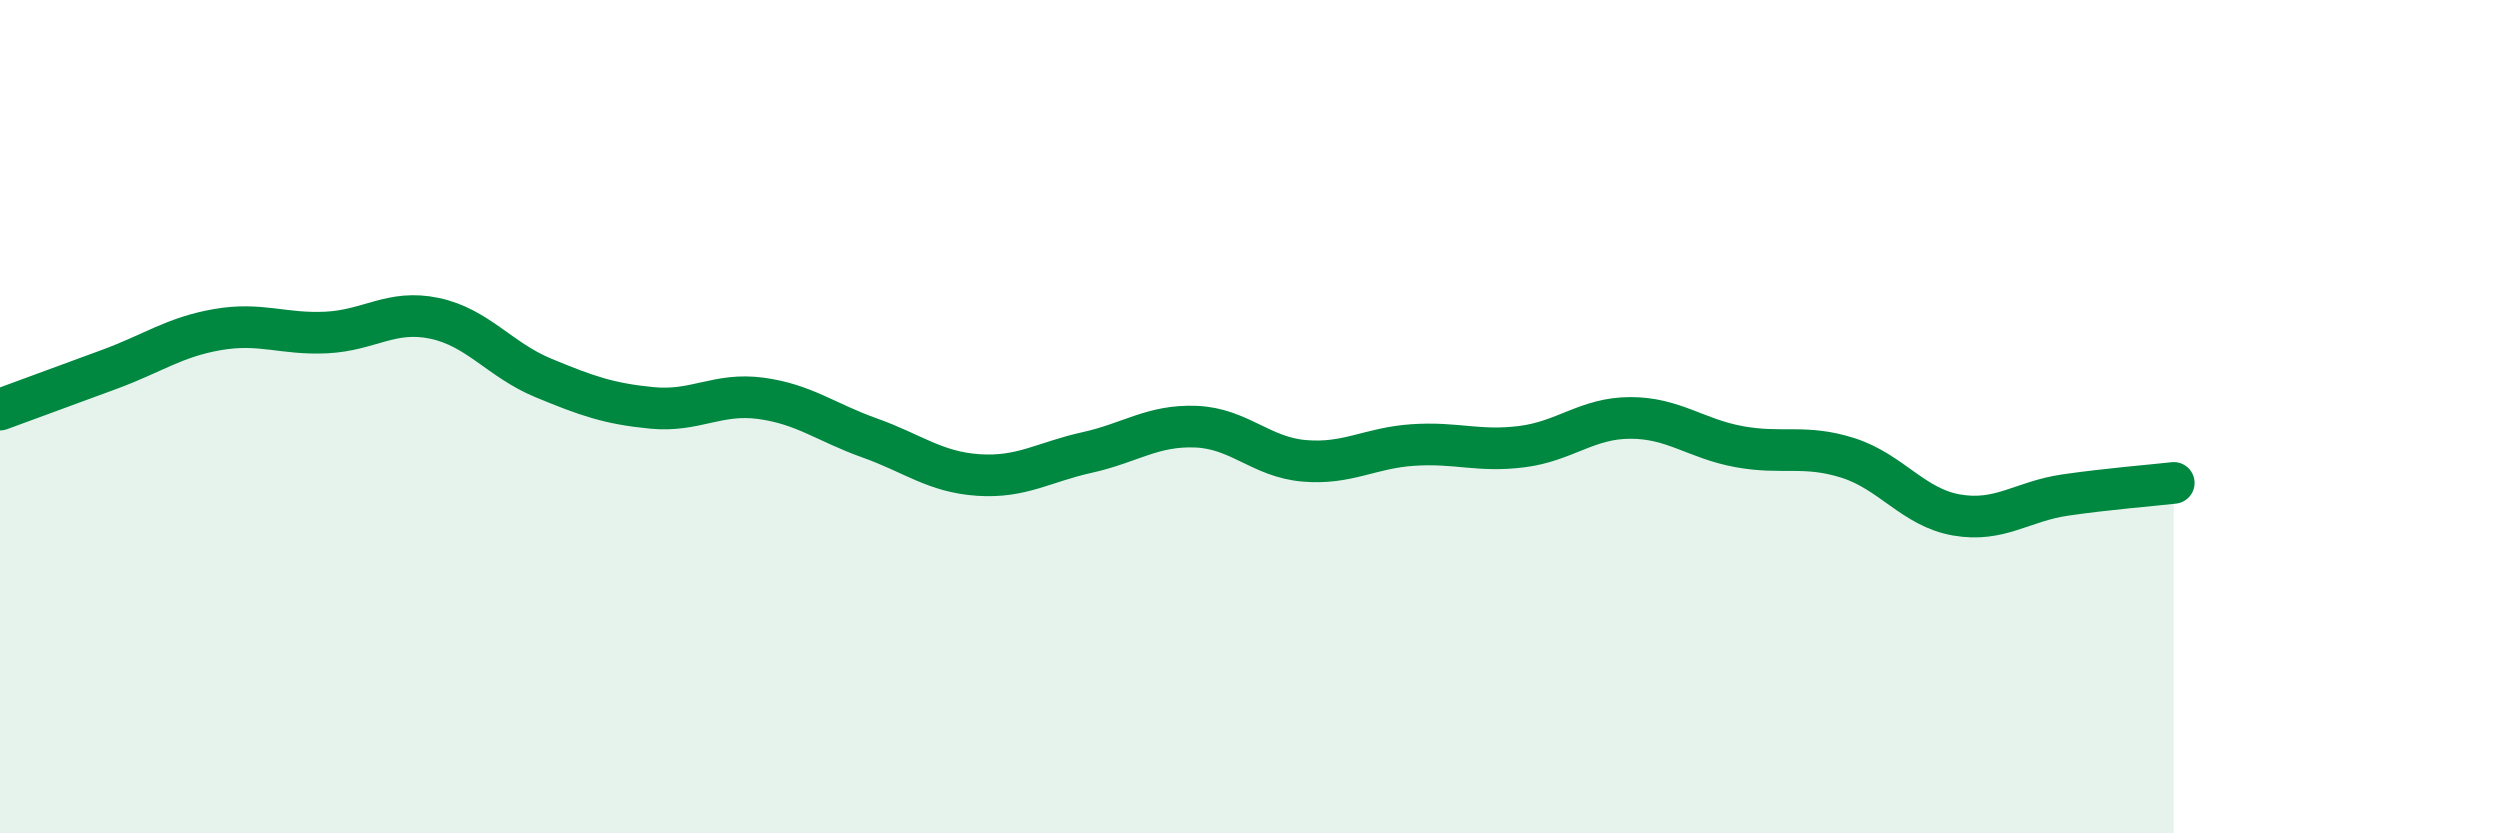
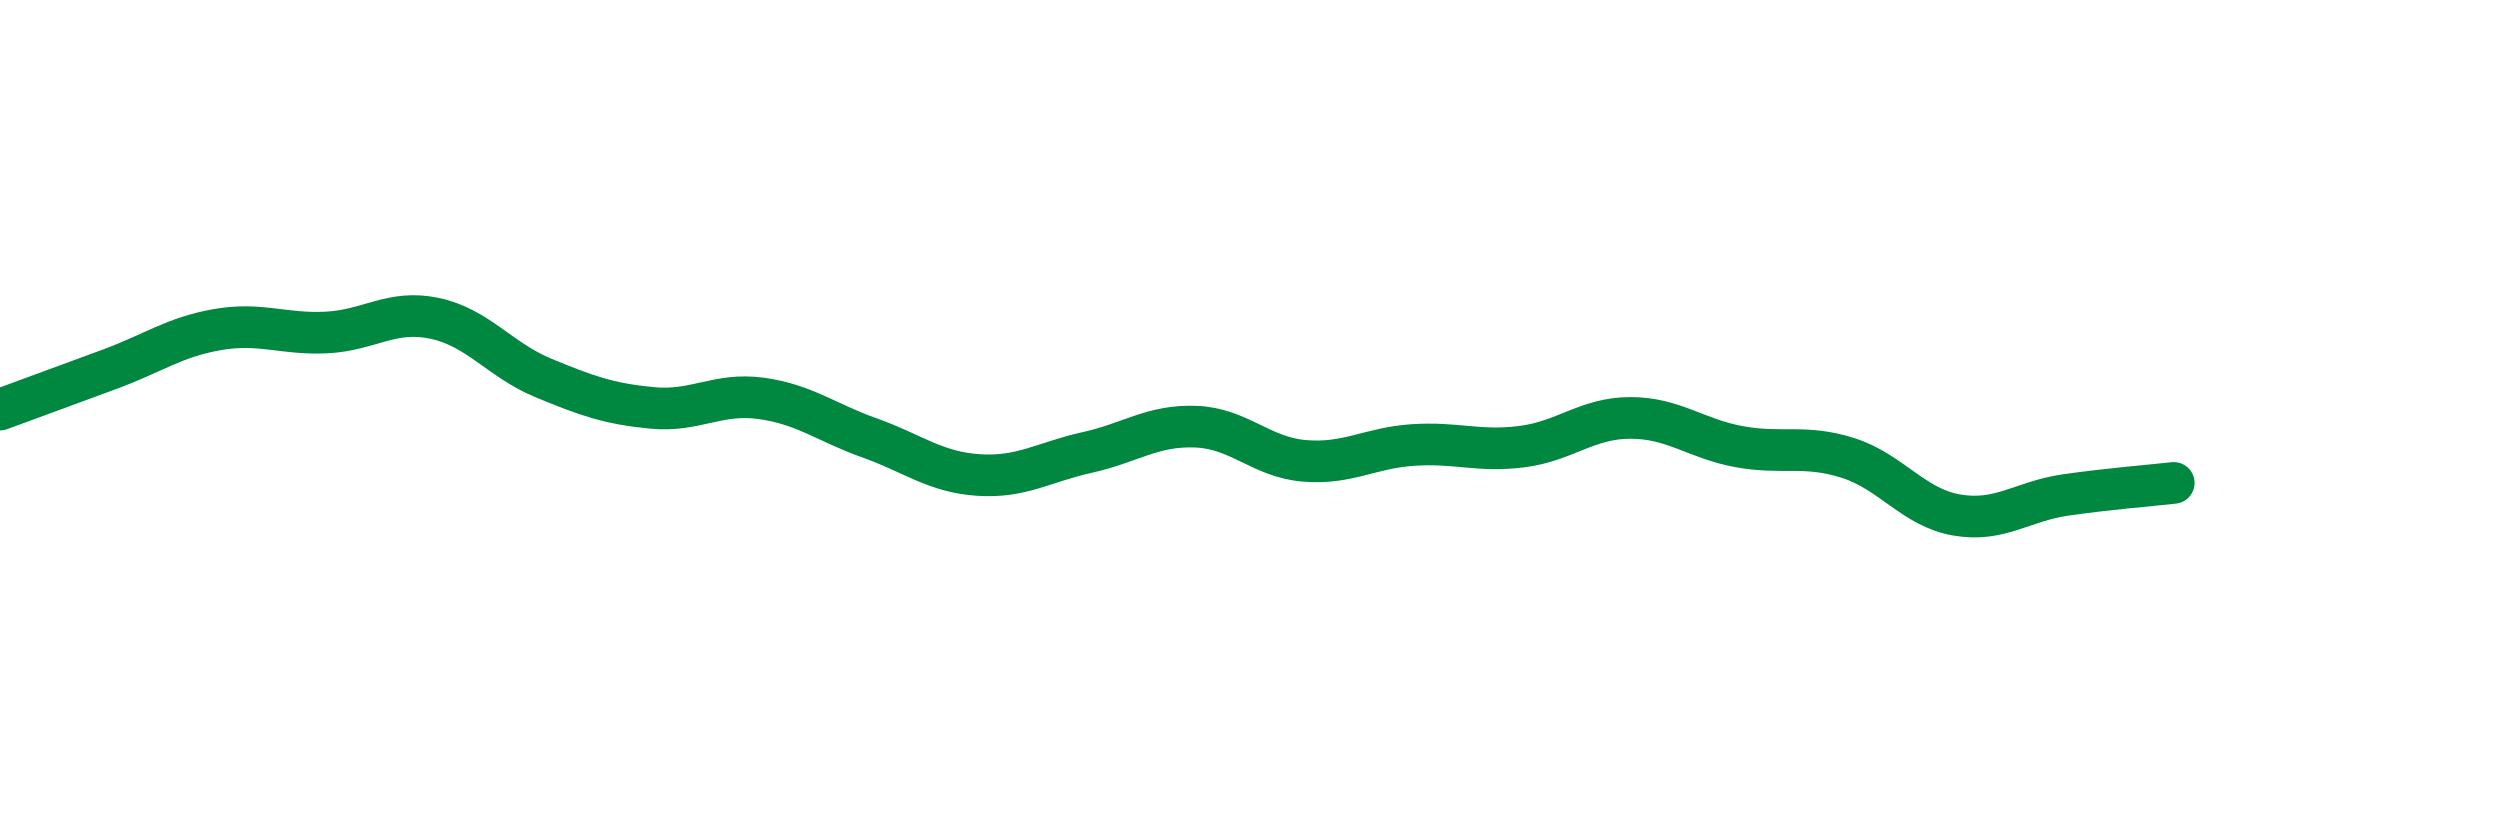
<svg xmlns="http://www.w3.org/2000/svg" width="60" height="20" viewBox="0 0 60 20">
-   <path d="M 0,9.83 C 0.52,9.64 1.57,9.25 2.61,8.87 C 3.65,8.49 4.18,8.09 5.22,7.91 C 6.26,7.73 6.79,8.03 7.83,7.98 C 8.87,7.93 9.39,7.42 10.43,7.64 C 11.47,7.86 12,8.64 13.04,9.07 C 14.08,9.5 14.61,9.69 15.65,9.79 C 16.69,9.89 17.22,9.42 18.26,9.56 C 19.3,9.7 19.83,10.14 20.87,10.51 C 21.91,10.88 22.44,11.33 23.48,11.4 C 24.52,11.47 25.05,11.09 26.09,10.86 C 27.13,10.63 27.66,10.2 28.7,10.24 C 29.74,10.28 30.26,10.97 31.3,11.06 C 32.34,11.15 32.87,10.75 33.91,10.68 C 34.95,10.61 35.48,10.85 36.52,10.72 C 37.56,10.59 38.09,10.03 39.13,10.03 C 40.17,10.03 40.7,10.53 41.74,10.72 C 42.78,10.91 43.31,10.66 44.35,10.99 C 45.39,11.32 45.92,12.18 46.96,12.36 C 48,12.54 48.53,12.03 49.57,11.88 C 50.61,11.73 51.65,11.65 52.17,11.59L52.17 20L0 20Z" fill="#008740" opacity="0.1" stroke-linecap="round" stroke-linejoin="round" />
  <path d="M 0,9.83 C 0.52,9.64 1.57,9.25 2.61,8.87 C 3.65,8.49 4.18,8.09 5.22,7.91 C 6.26,7.73 6.79,8.03 7.83,7.98 C 8.87,7.93 9.39,7.42 10.43,7.64 C 11.47,7.86 12,8.64 13.04,9.07 C 14.08,9.5 14.61,9.69 15.65,9.79 C 16.69,9.89 17.22,9.42 18.26,9.56 C 19.3,9.7 19.83,10.14 20.87,10.51 C 21.91,10.88 22.44,11.33 23.48,11.4 C 24.52,11.47 25.05,11.09 26.09,10.86 C 27.13,10.63 27.66,10.2 28.7,10.24 C 29.74,10.28 30.26,10.97 31.3,11.06 C 32.34,11.15 32.87,10.75 33.91,10.68 C 34.95,10.61 35.48,10.85 36.52,10.72 C 37.56,10.59 38.09,10.03 39.13,10.03 C 40.17,10.03 40.7,10.53 41.74,10.72 C 42.78,10.91 43.31,10.66 44.35,10.99 C 45.39,11.32 45.92,12.18 46.96,12.36 C 48,12.54 48.53,12.03 49.57,11.88 C 50.61,11.73 51.65,11.65 52.17,11.59" stroke="#008740" stroke-width="1" fill="none" stroke-linecap="round" stroke-linejoin="round" />
</svg>